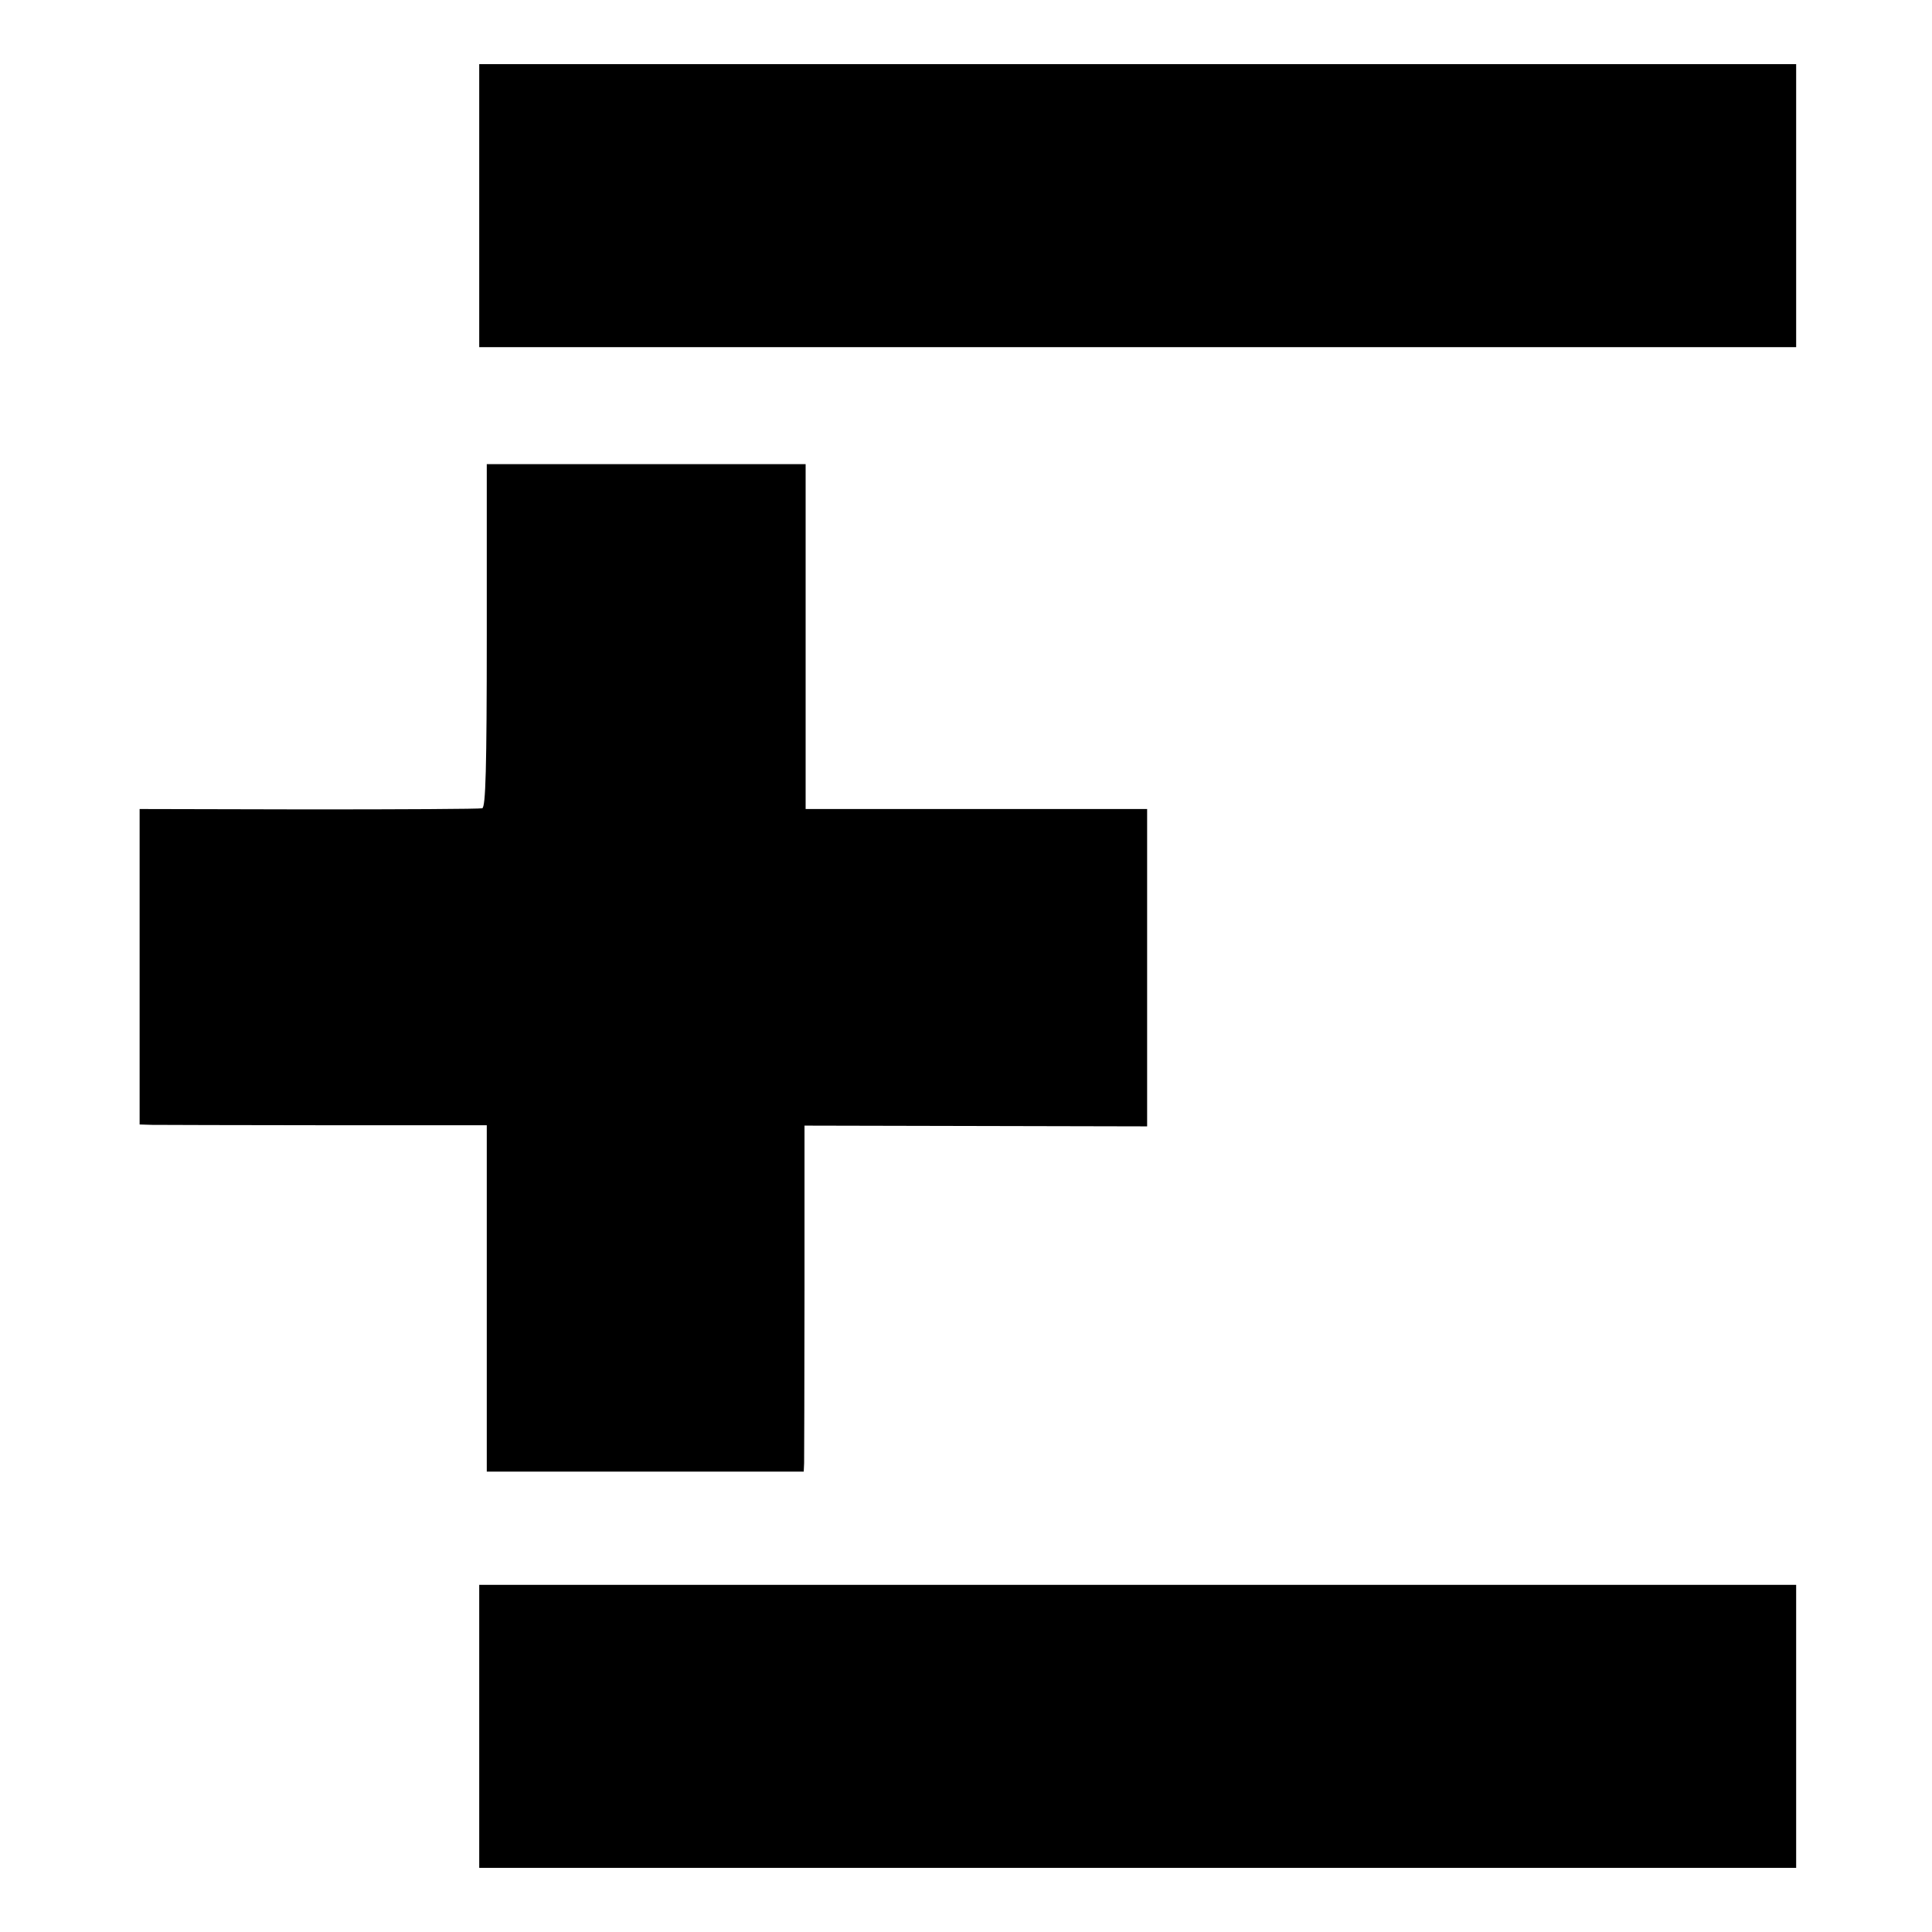
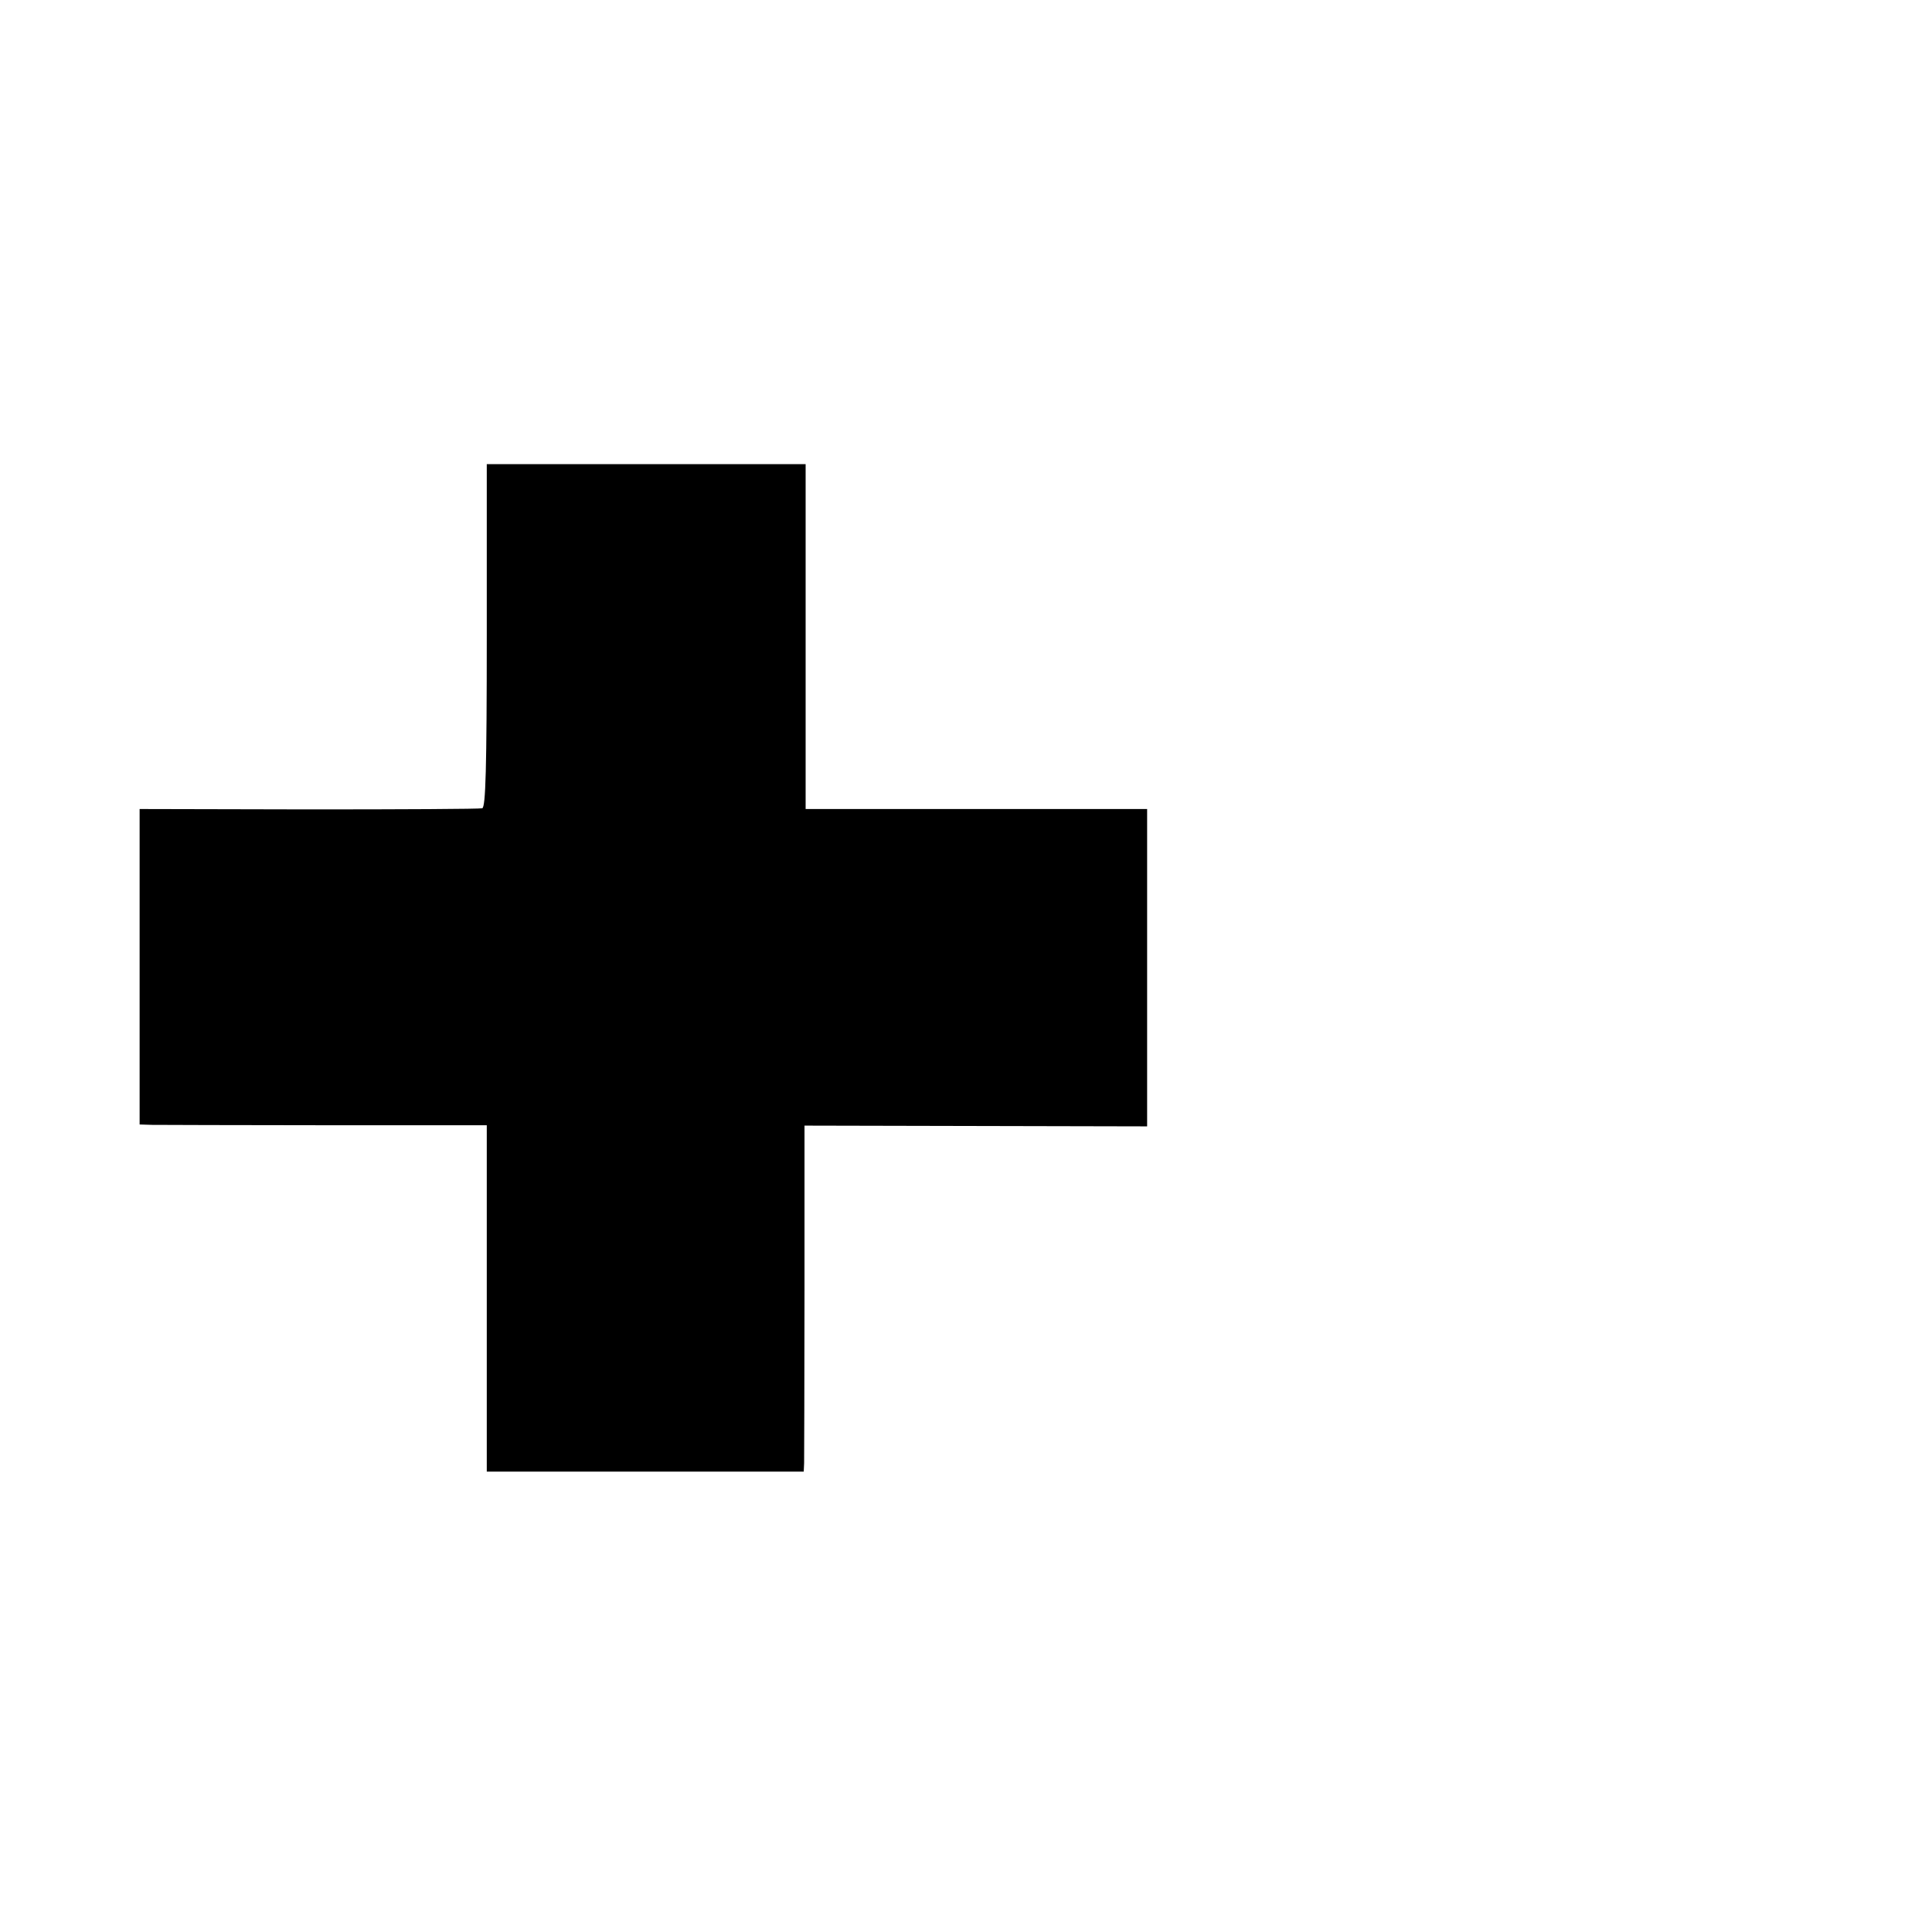
<svg xmlns="http://www.w3.org/2000/svg" version="1.0" width="512pt" height="512pt" viewBox="0 0 512 512" preserveAspectRatio="xMidYMid meet">
  <g transform="translate(0,512) scale(0.1,-0.1)" fill="#000000" stroke="none">
-     <path d="M1270 4575 l0 -375 1745 0 1745 0 0 375 0 375 -1745 0 -1745 0 0 -375z" />
    <path d="M1290 3436 c0 -354 -3 -455 -12 -458 -7 -2 -214 -3 -460 -3 l-448 1 0 -418 0 -418 33 -1 c17 0 224 -1 460 -1 l427 0 0 -459 0 -459 420 0 420 0 1 23 c0 12 1 218 1 458 l0 436 454 -1 454 -1 0 420 0 421 -452 0 -453 0 0 457 0 457 -422 0 -423 0 0 -454z" />
-     <path d="M1270 545 l0 -375 1745 0 1745 0 0 375 0 375 -1745 0 -1745 0 0 -375z" />
  </g>
</svg>